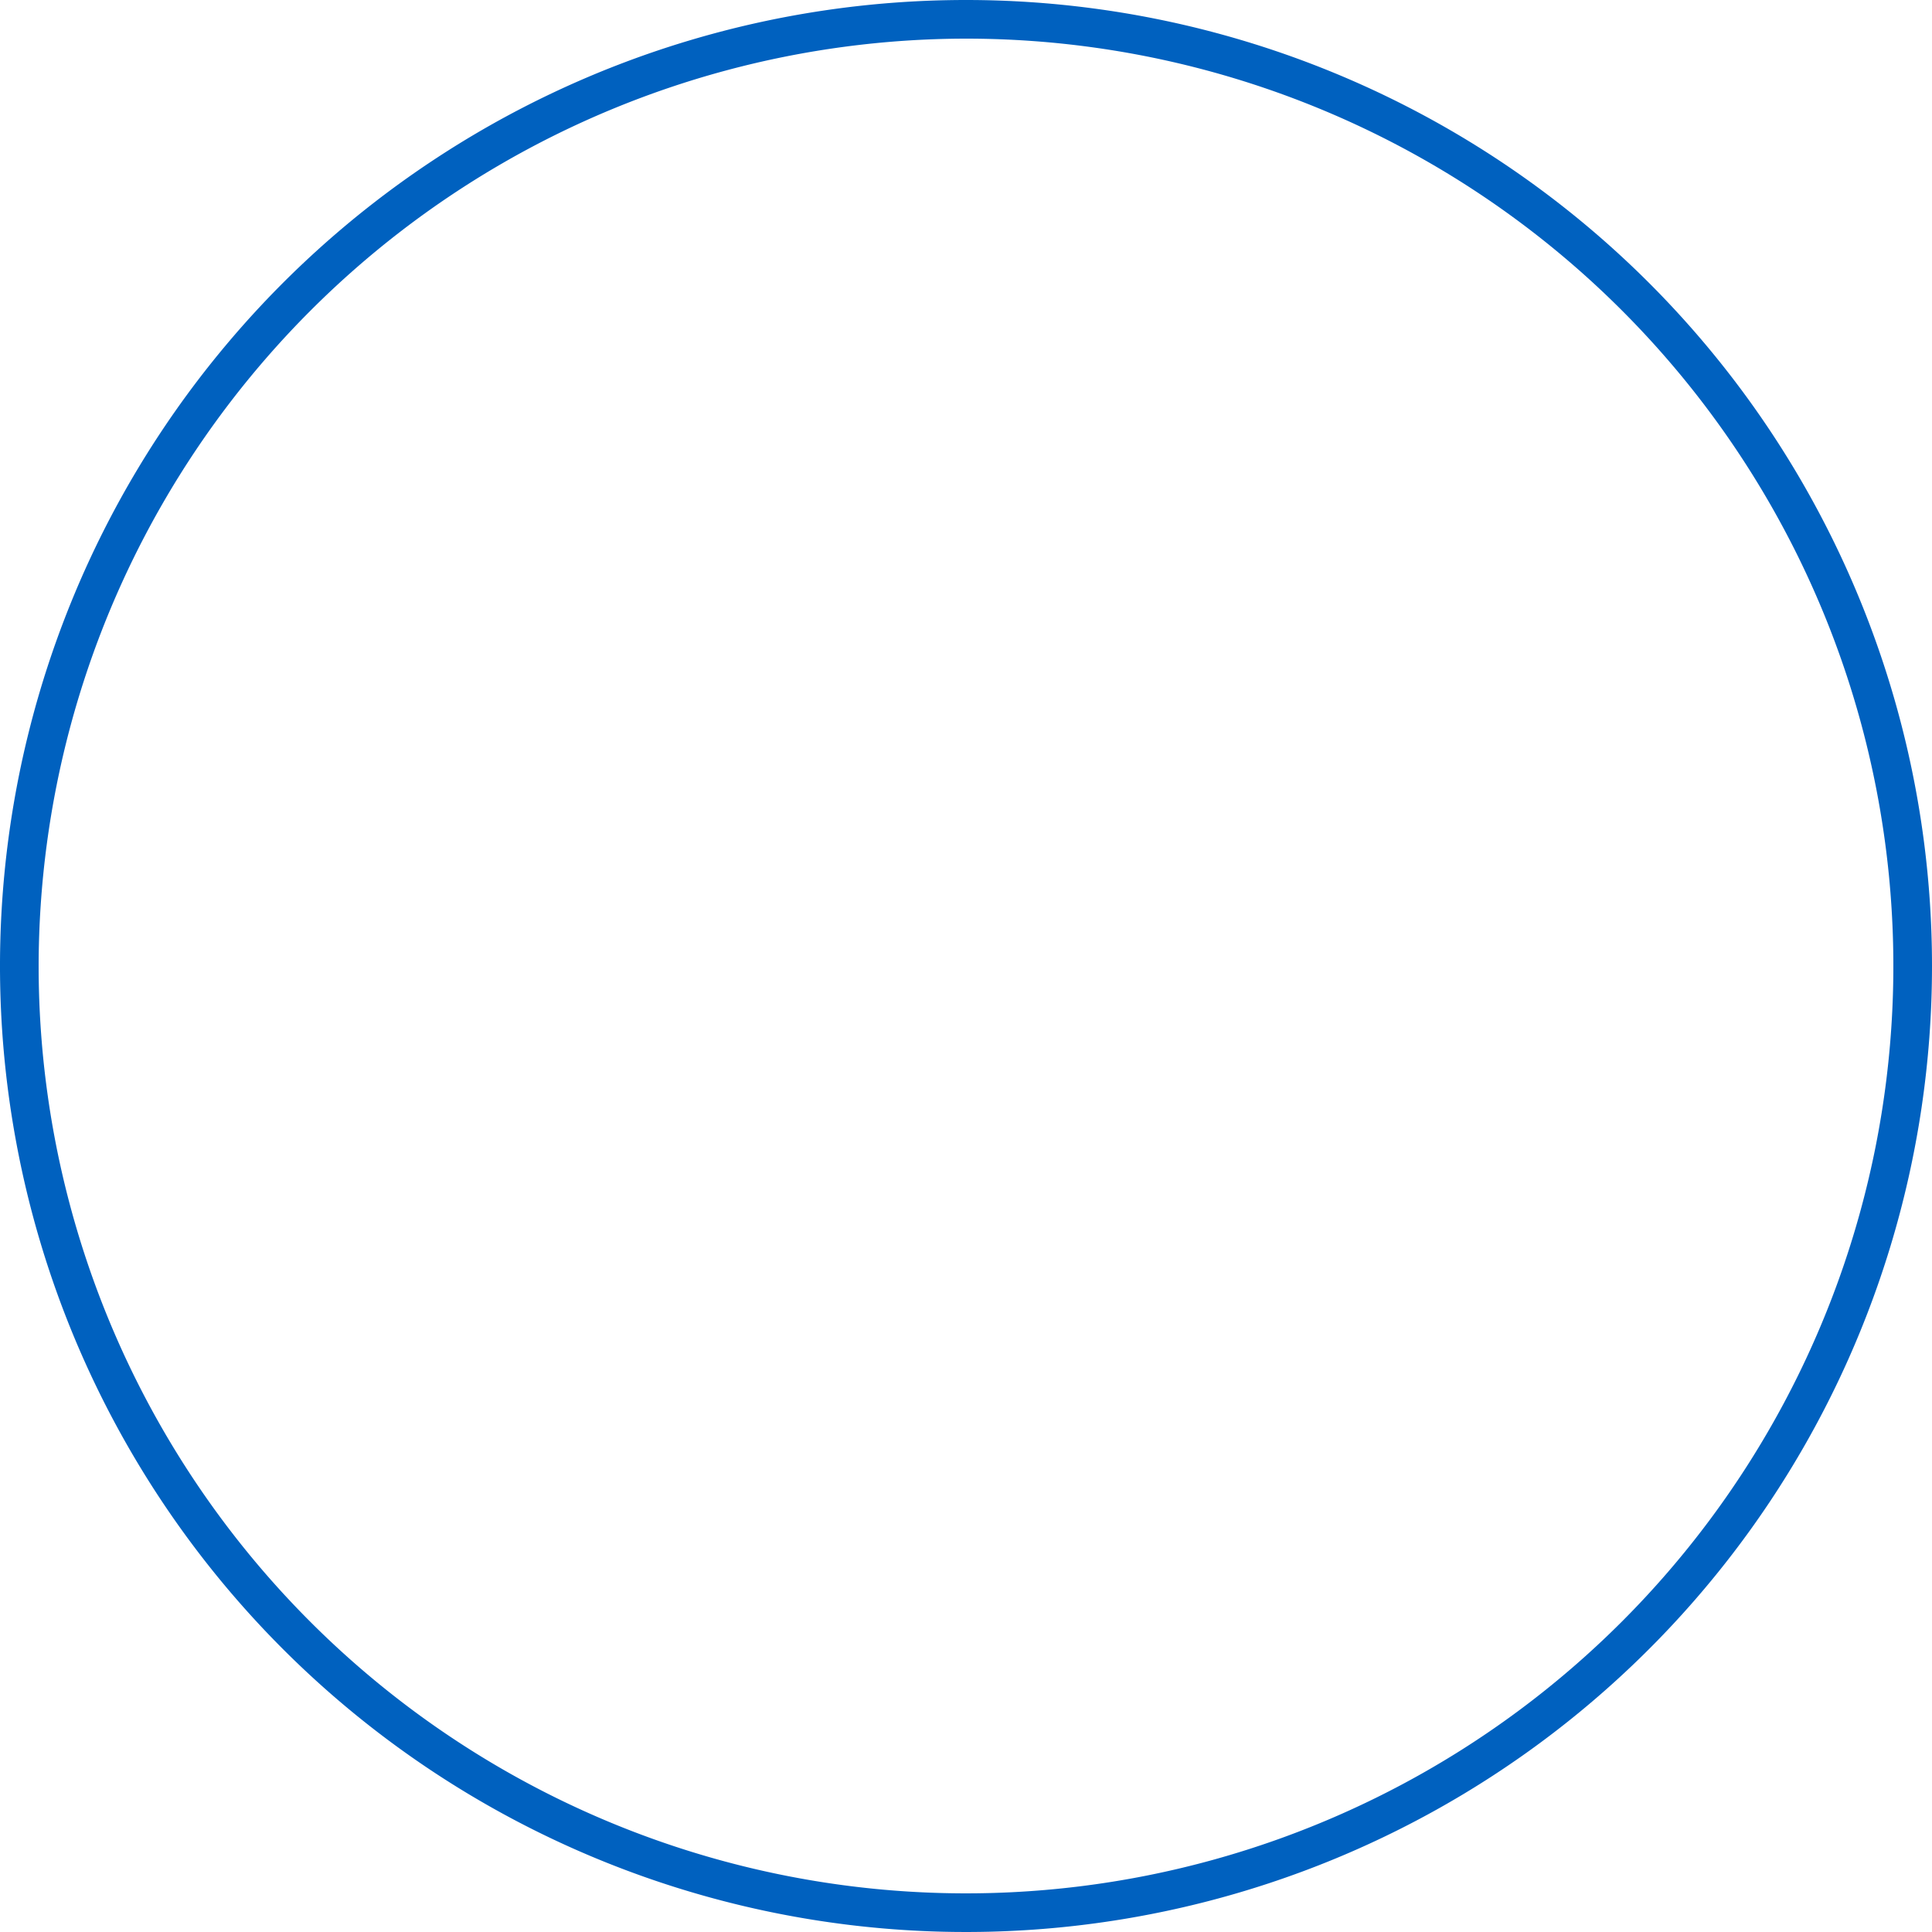
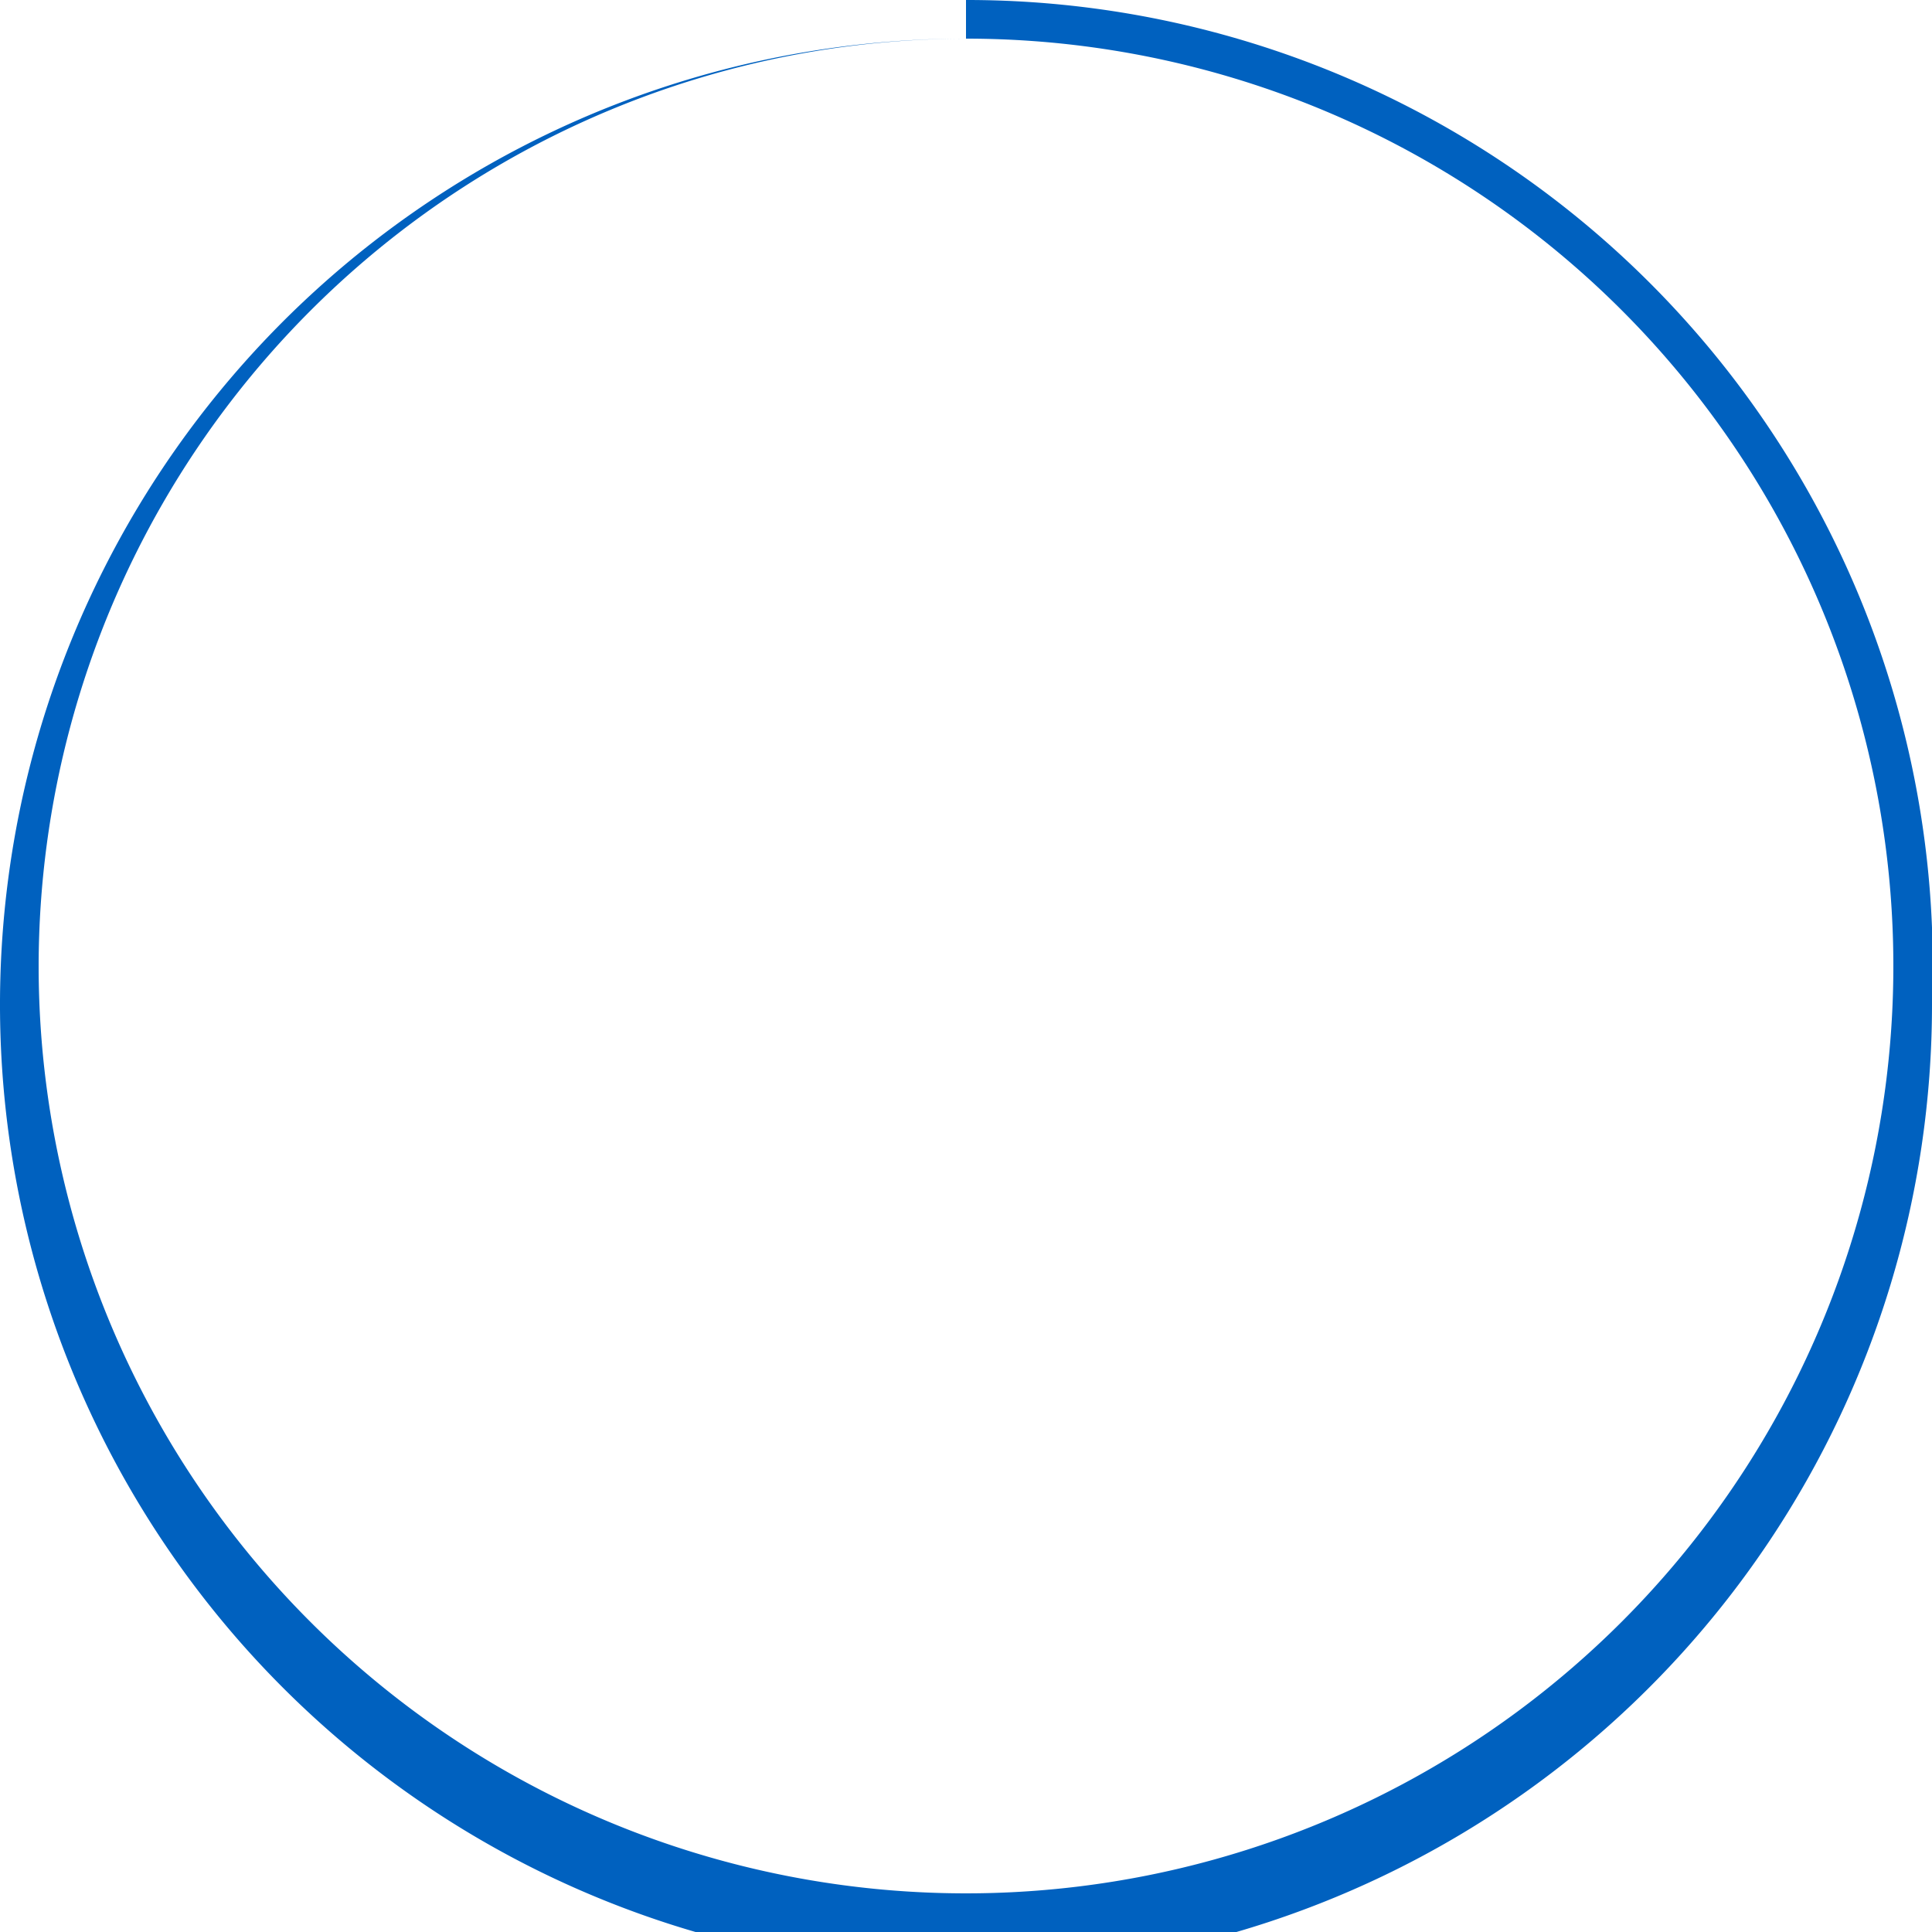
<svg xmlns="http://www.w3.org/2000/svg" width="100" height="100" viewBox="0 0 100 100">
  <defs>
    <style>.cls-1{fill:#0061bf;}</style>
  </defs>
  <g id="レイヤー_2" data-name="レイヤー 2">
    <g id="内容">
-       <path class="cls-1" d="M50,2A48,48,0,1,1,2,50,48.055,48.055,0,0,1,50,2m0-2a50,50,0,1,0,50,50A50,50,0,0,0,50,0Z" />
+       <path class="cls-1" d="M50,2A48,48,0,1,1,2,50,48.055,48.055,0,0,1,50,2a50,50,0,1,0,50,50A50,50,0,0,0,50,0Z" />
    </g>
  </g>
</svg>